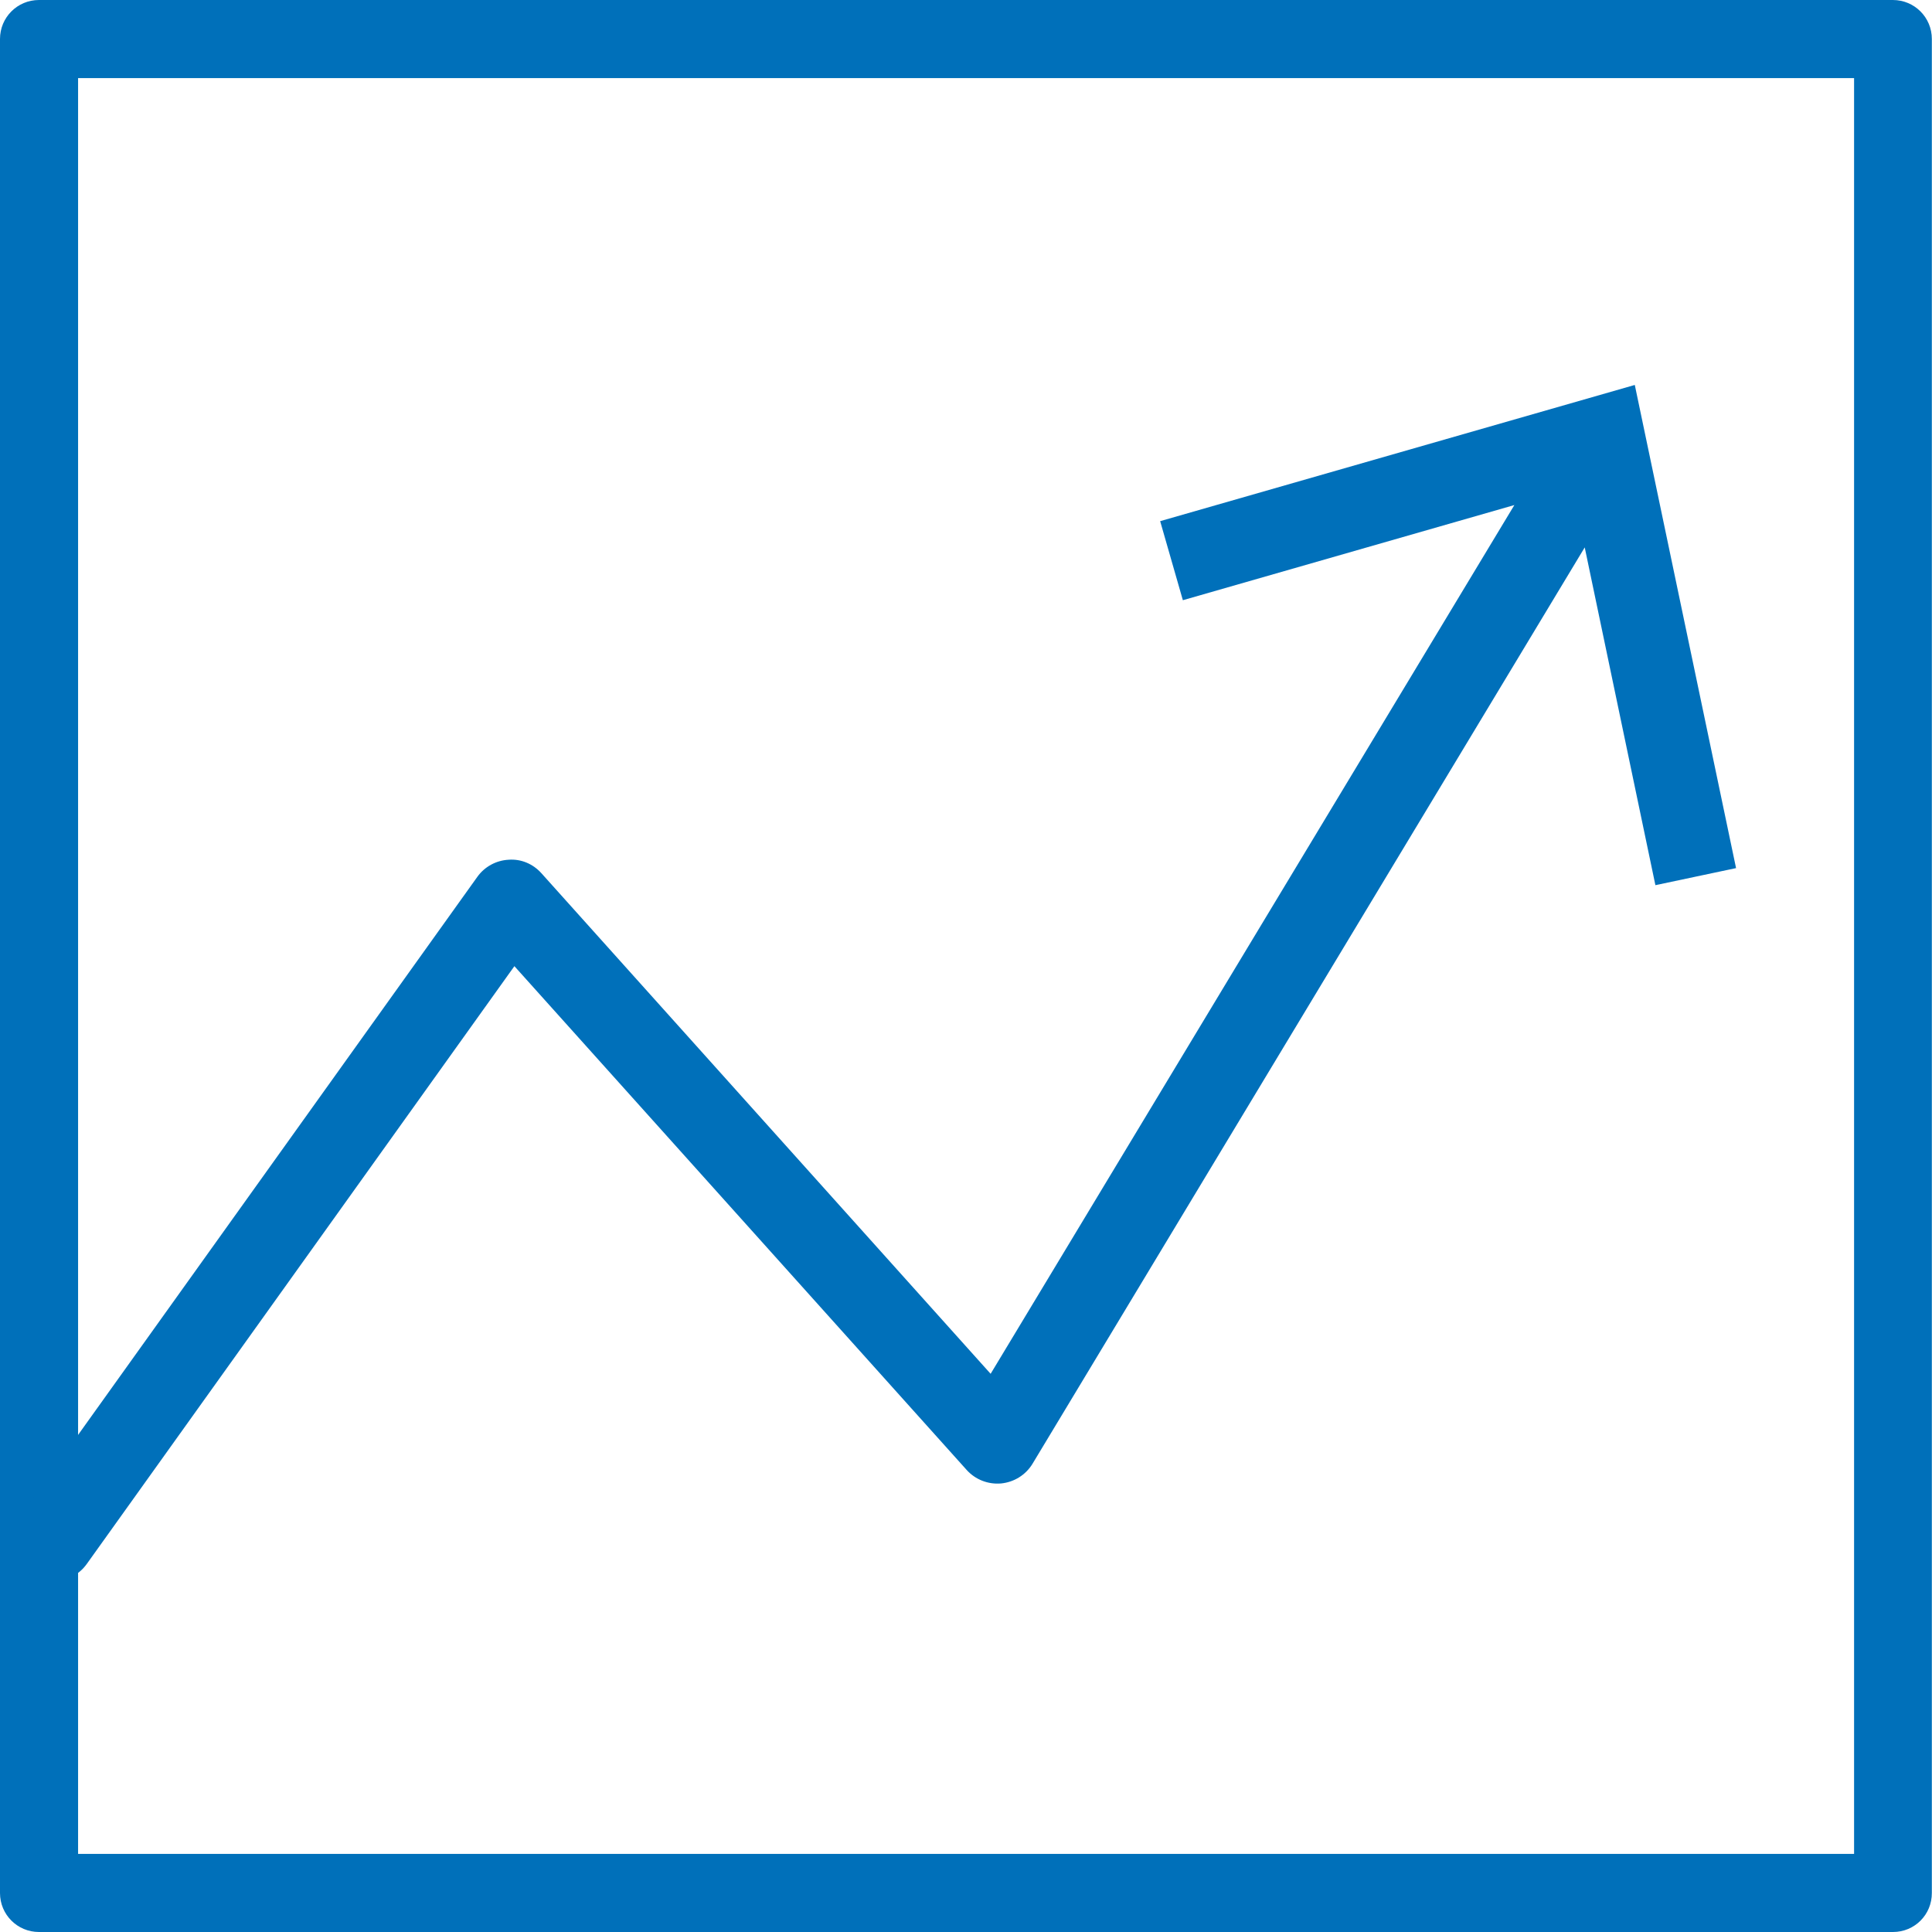
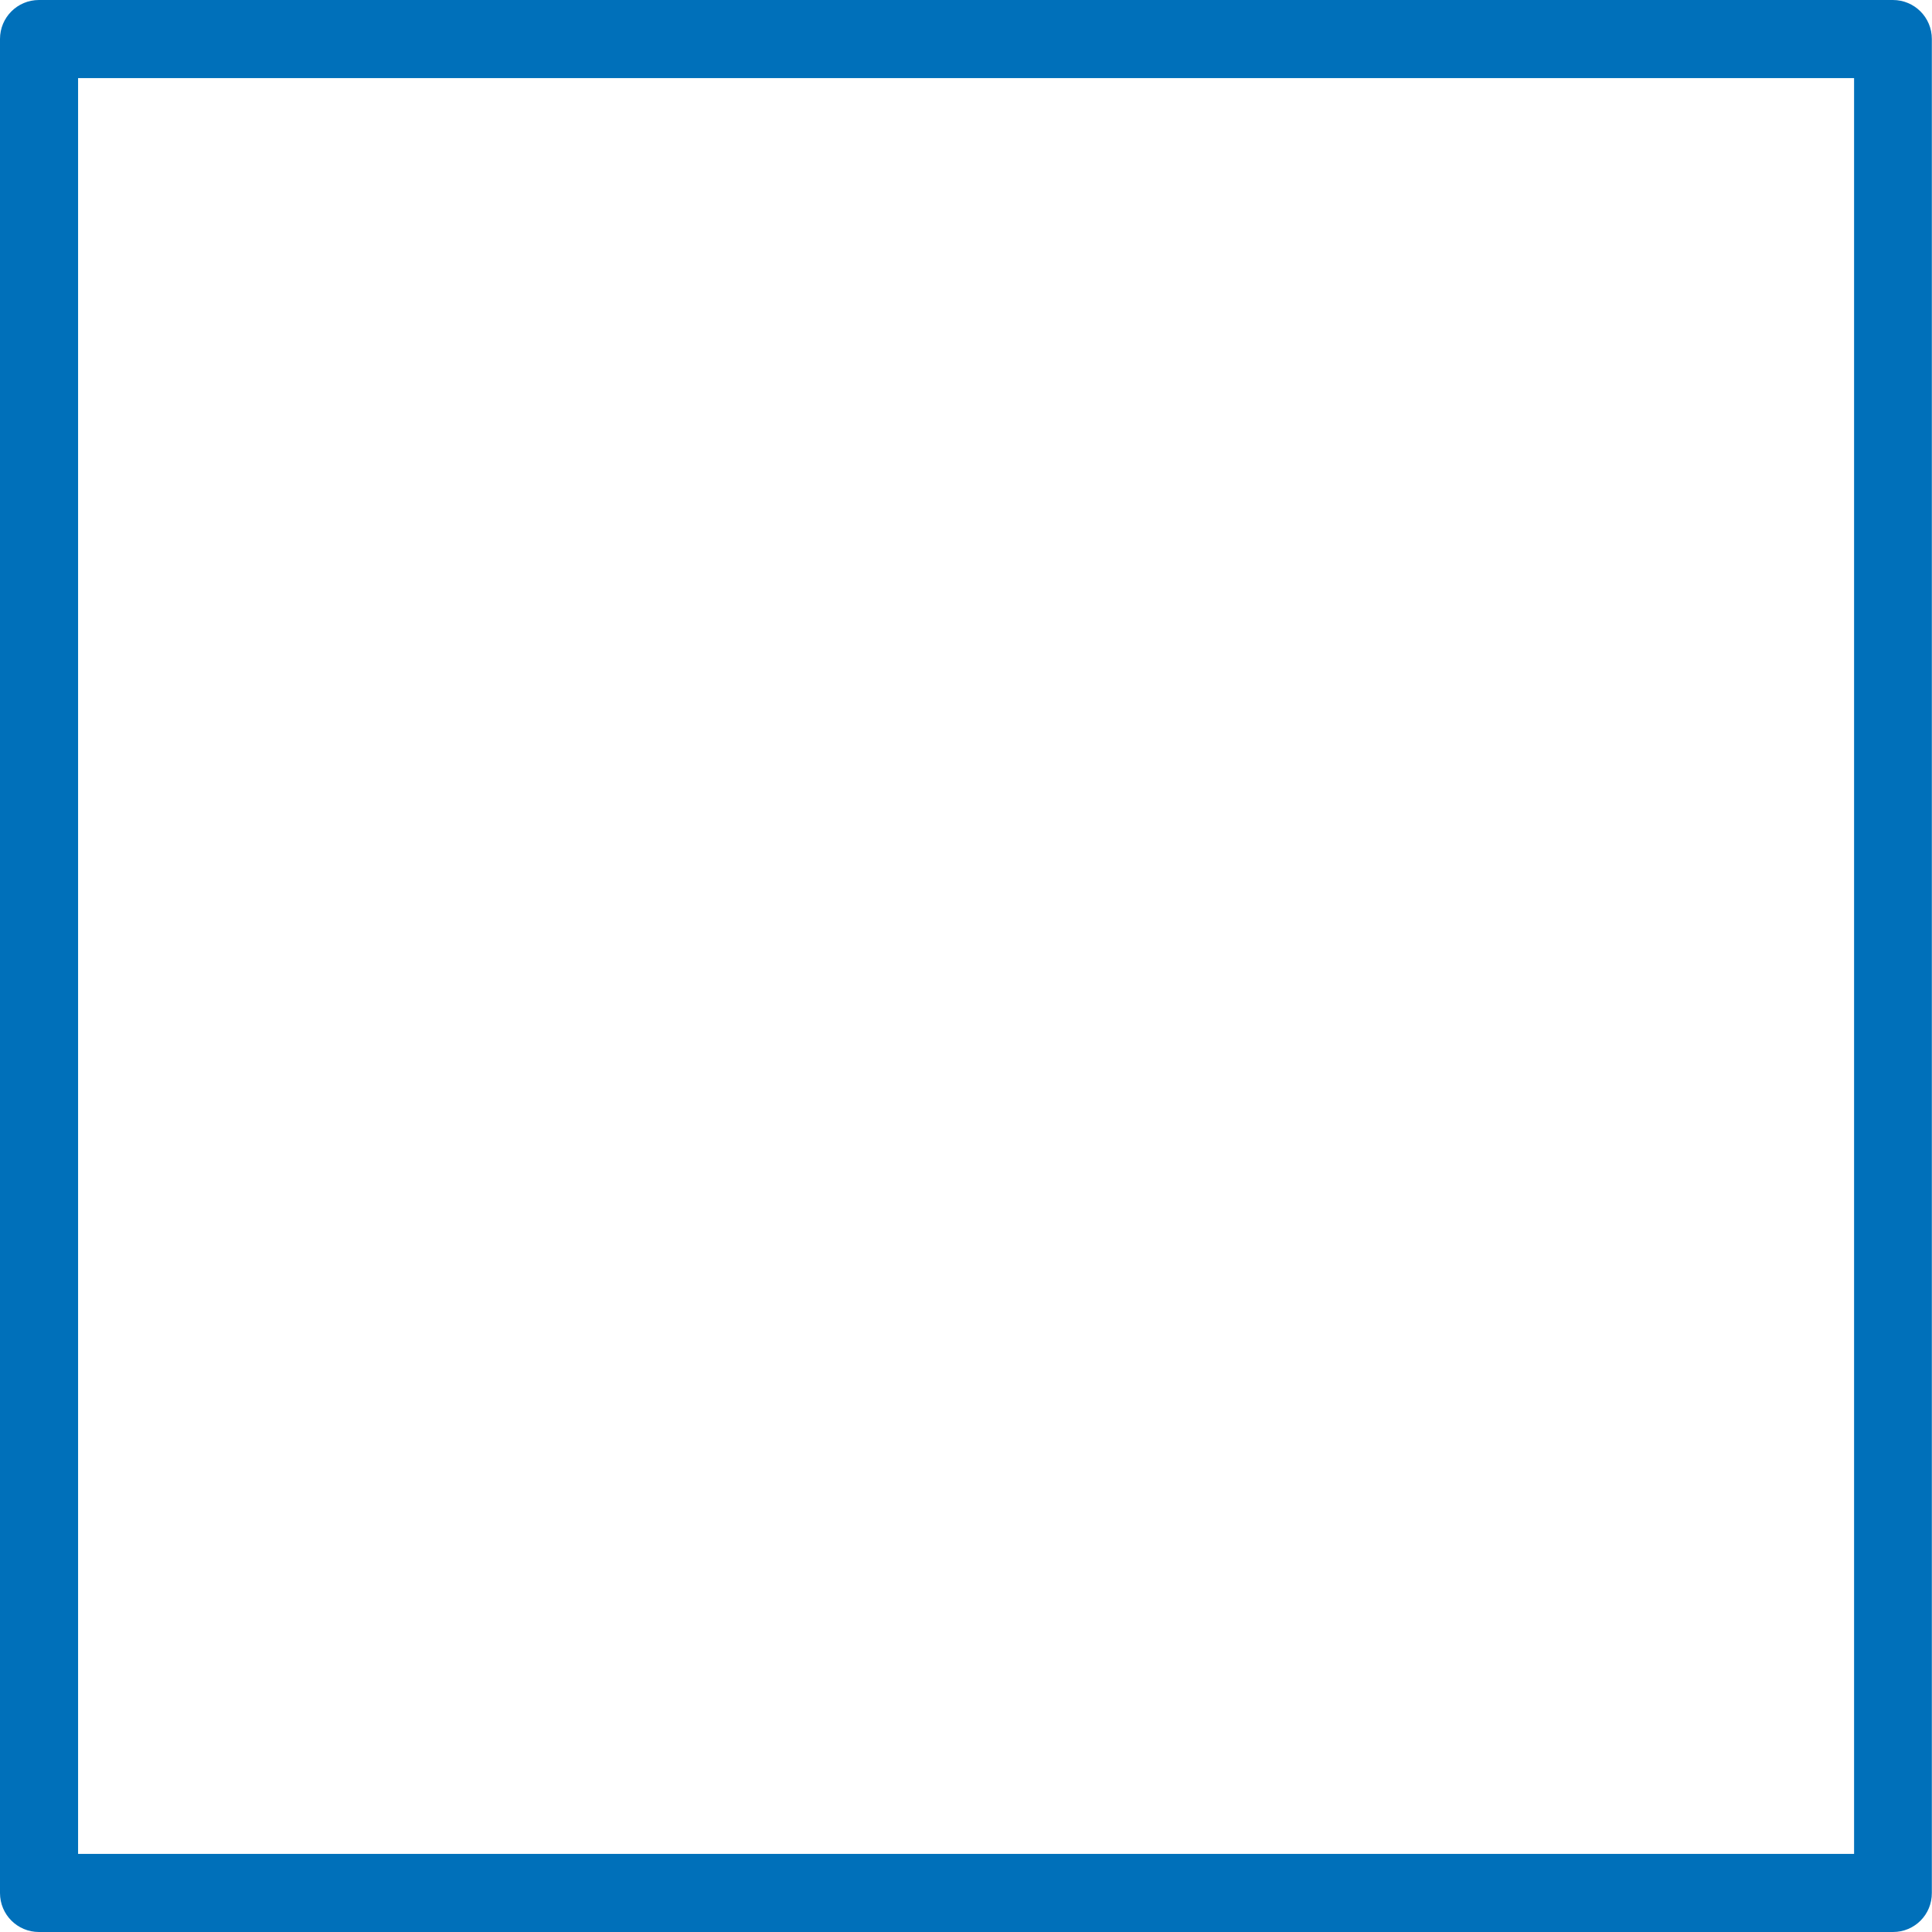
<svg xmlns="http://www.w3.org/2000/svg" version="1.1" id="Layer_1" x="0px" y="0px" viewBox="0 0 120 120" style="enable-background:new 0 0 120 120;" xml:space="preserve">
  <style type="text/css"> .st0{fill:#0070BA;} </style>
  <g>
    <g>
      <g>
        <path class="st0" d="M117.58,120H2.42C1.08,120,0,118.92,0,117.58V2.42C0,1.08,1.08,0,2.42,0h115.15c1.34,0,2.42,1.08,2.42,2.42 v115.15C120,118.92,118.92,120,117.58,120 M4.85,115.15h110.31V4.85H4.85V115.15z" />
      </g>
    </g>
-     <path class="st0" d="M107.83,53.92l-6.29-30.01l-29.48,8.46l1.41,4.91l20.59-5.91L61.53,85.33L33.63,54.24 c-0.52-0.58-1.26-0.9-2.04-0.84c-0.77,0.04-1.49,0.43-1.94,1.06L1.24,94.17c-0.82,1.15-0.56,2.74,0.59,3.56 c0.45,0.32,0.97,0.48,1.48,0.48c0.8,0,1.58-0.37,2.08-1.07l26.56-37.13l28.09,31.29c0.54,0.6,1.33,0.91,2.14,0.84 c0.81-0.08,1.53-0.53,1.95-1.22L98.43,34l4.39,20.98L107.83,53.92z" />
  </g>
</svg>